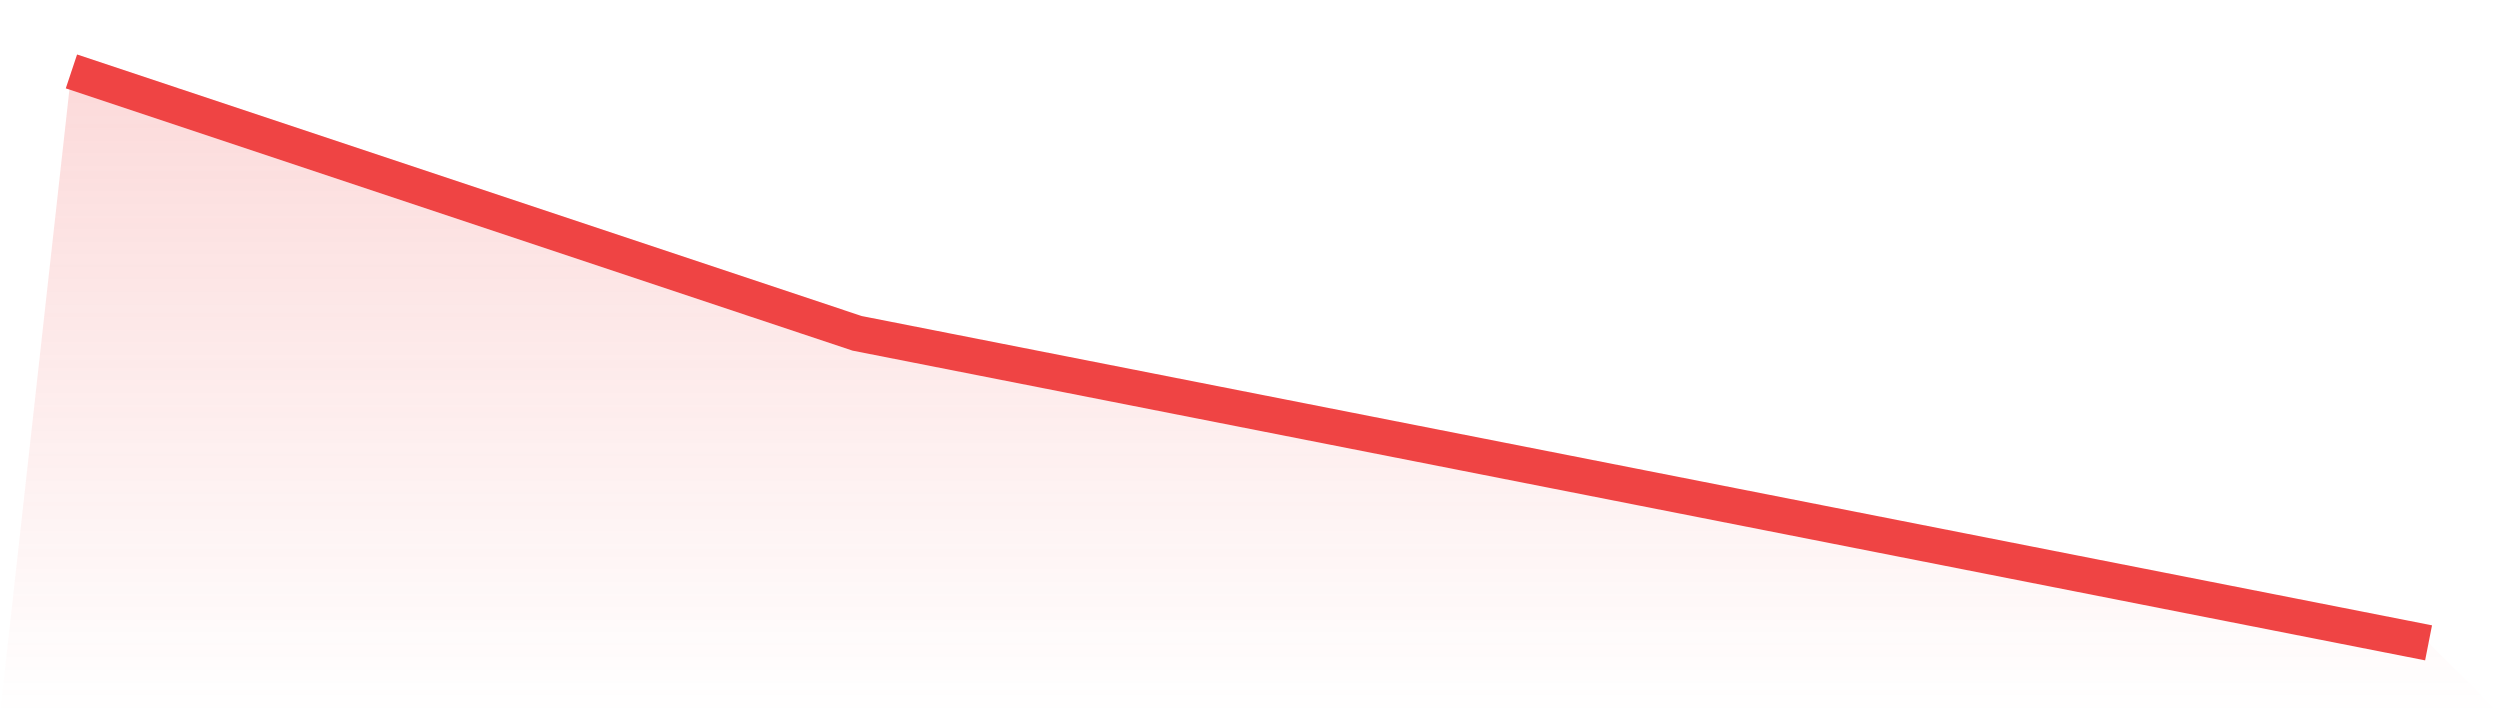
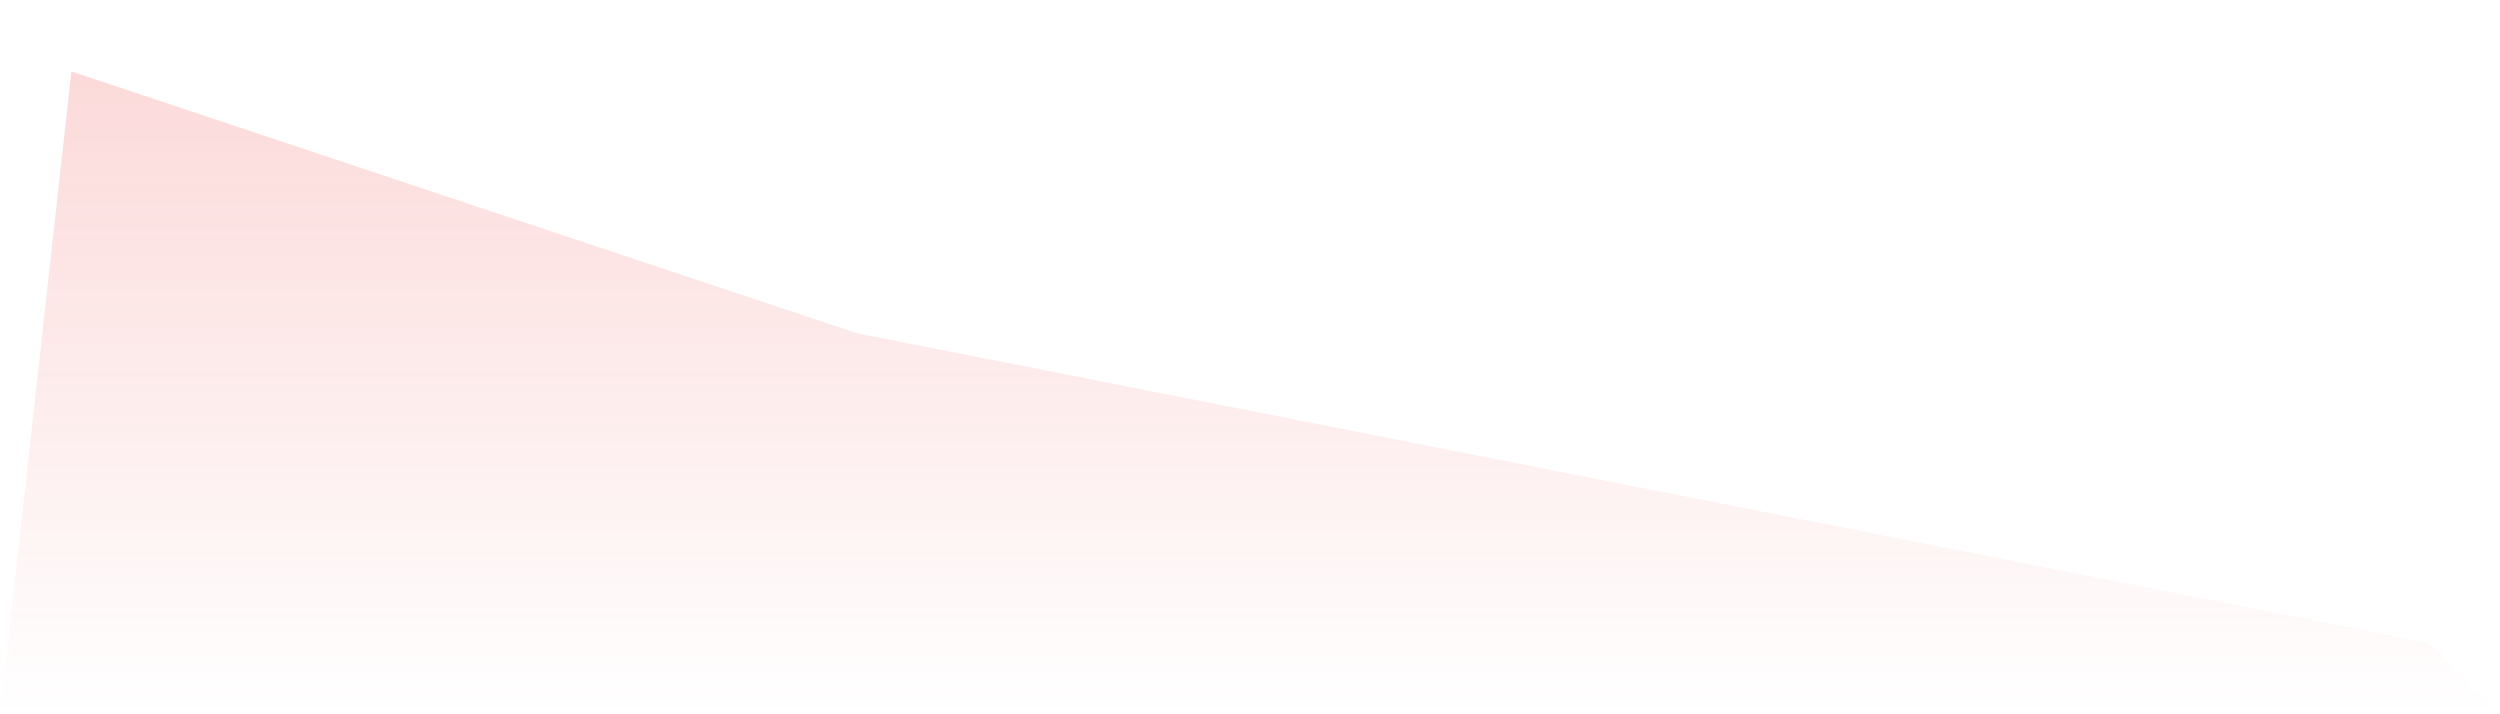
<svg xmlns="http://www.w3.org/2000/svg" viewBox="0 0 140 40">
  <defs>
    <linearGradient id="gradient" x1="0" x2="0" y1="0" y2="1">
      <stop offset="0%" stop-color="#ef4444" stop-opacity="0.2" />
      <stop offset="100%" stop-color="#ef4444" stop-opacity="0" />
    </linearGradient>
  </defs>
  <path d="M4,4 L4,4 L48,18.667 L92,27.333 L136,36 L140,40 L0,40 z" fill="url(#gradient)" />
-   <path d="M4,4 L4,4 L48,18.667 L92,27.333 L136,36" fill="none" stroke="#ef4444" stroke-width="2" />
</svg>